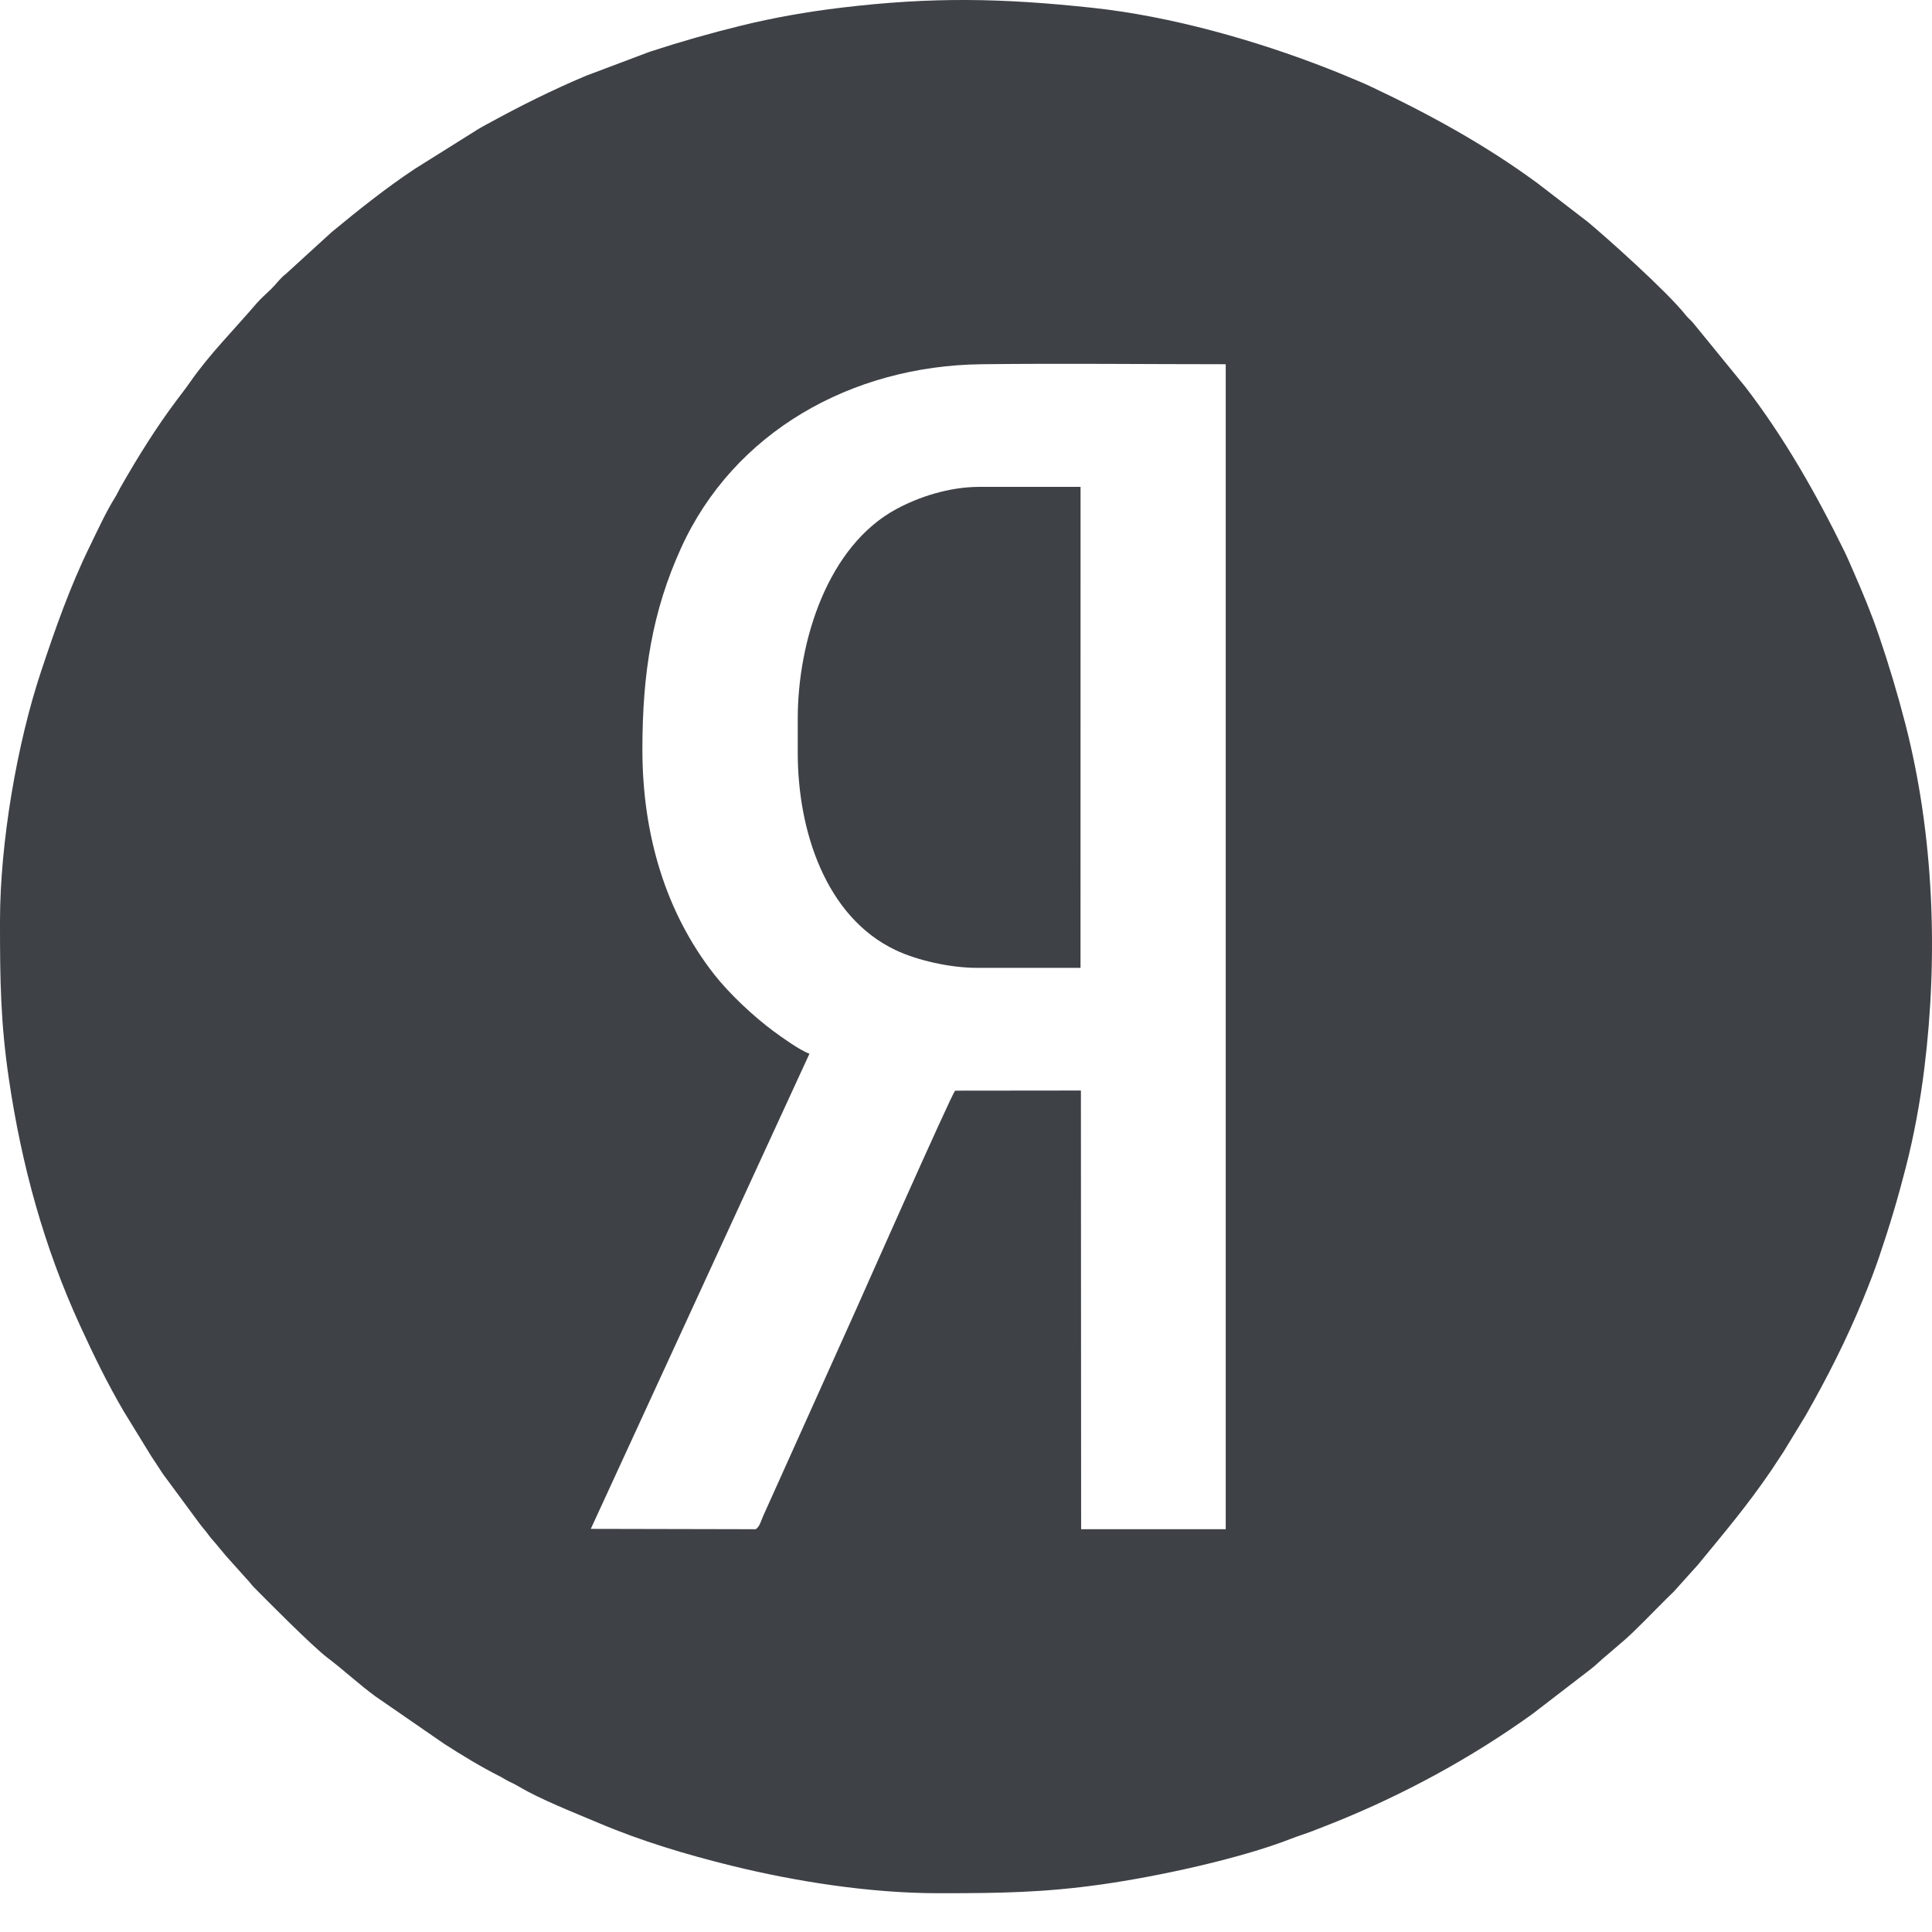
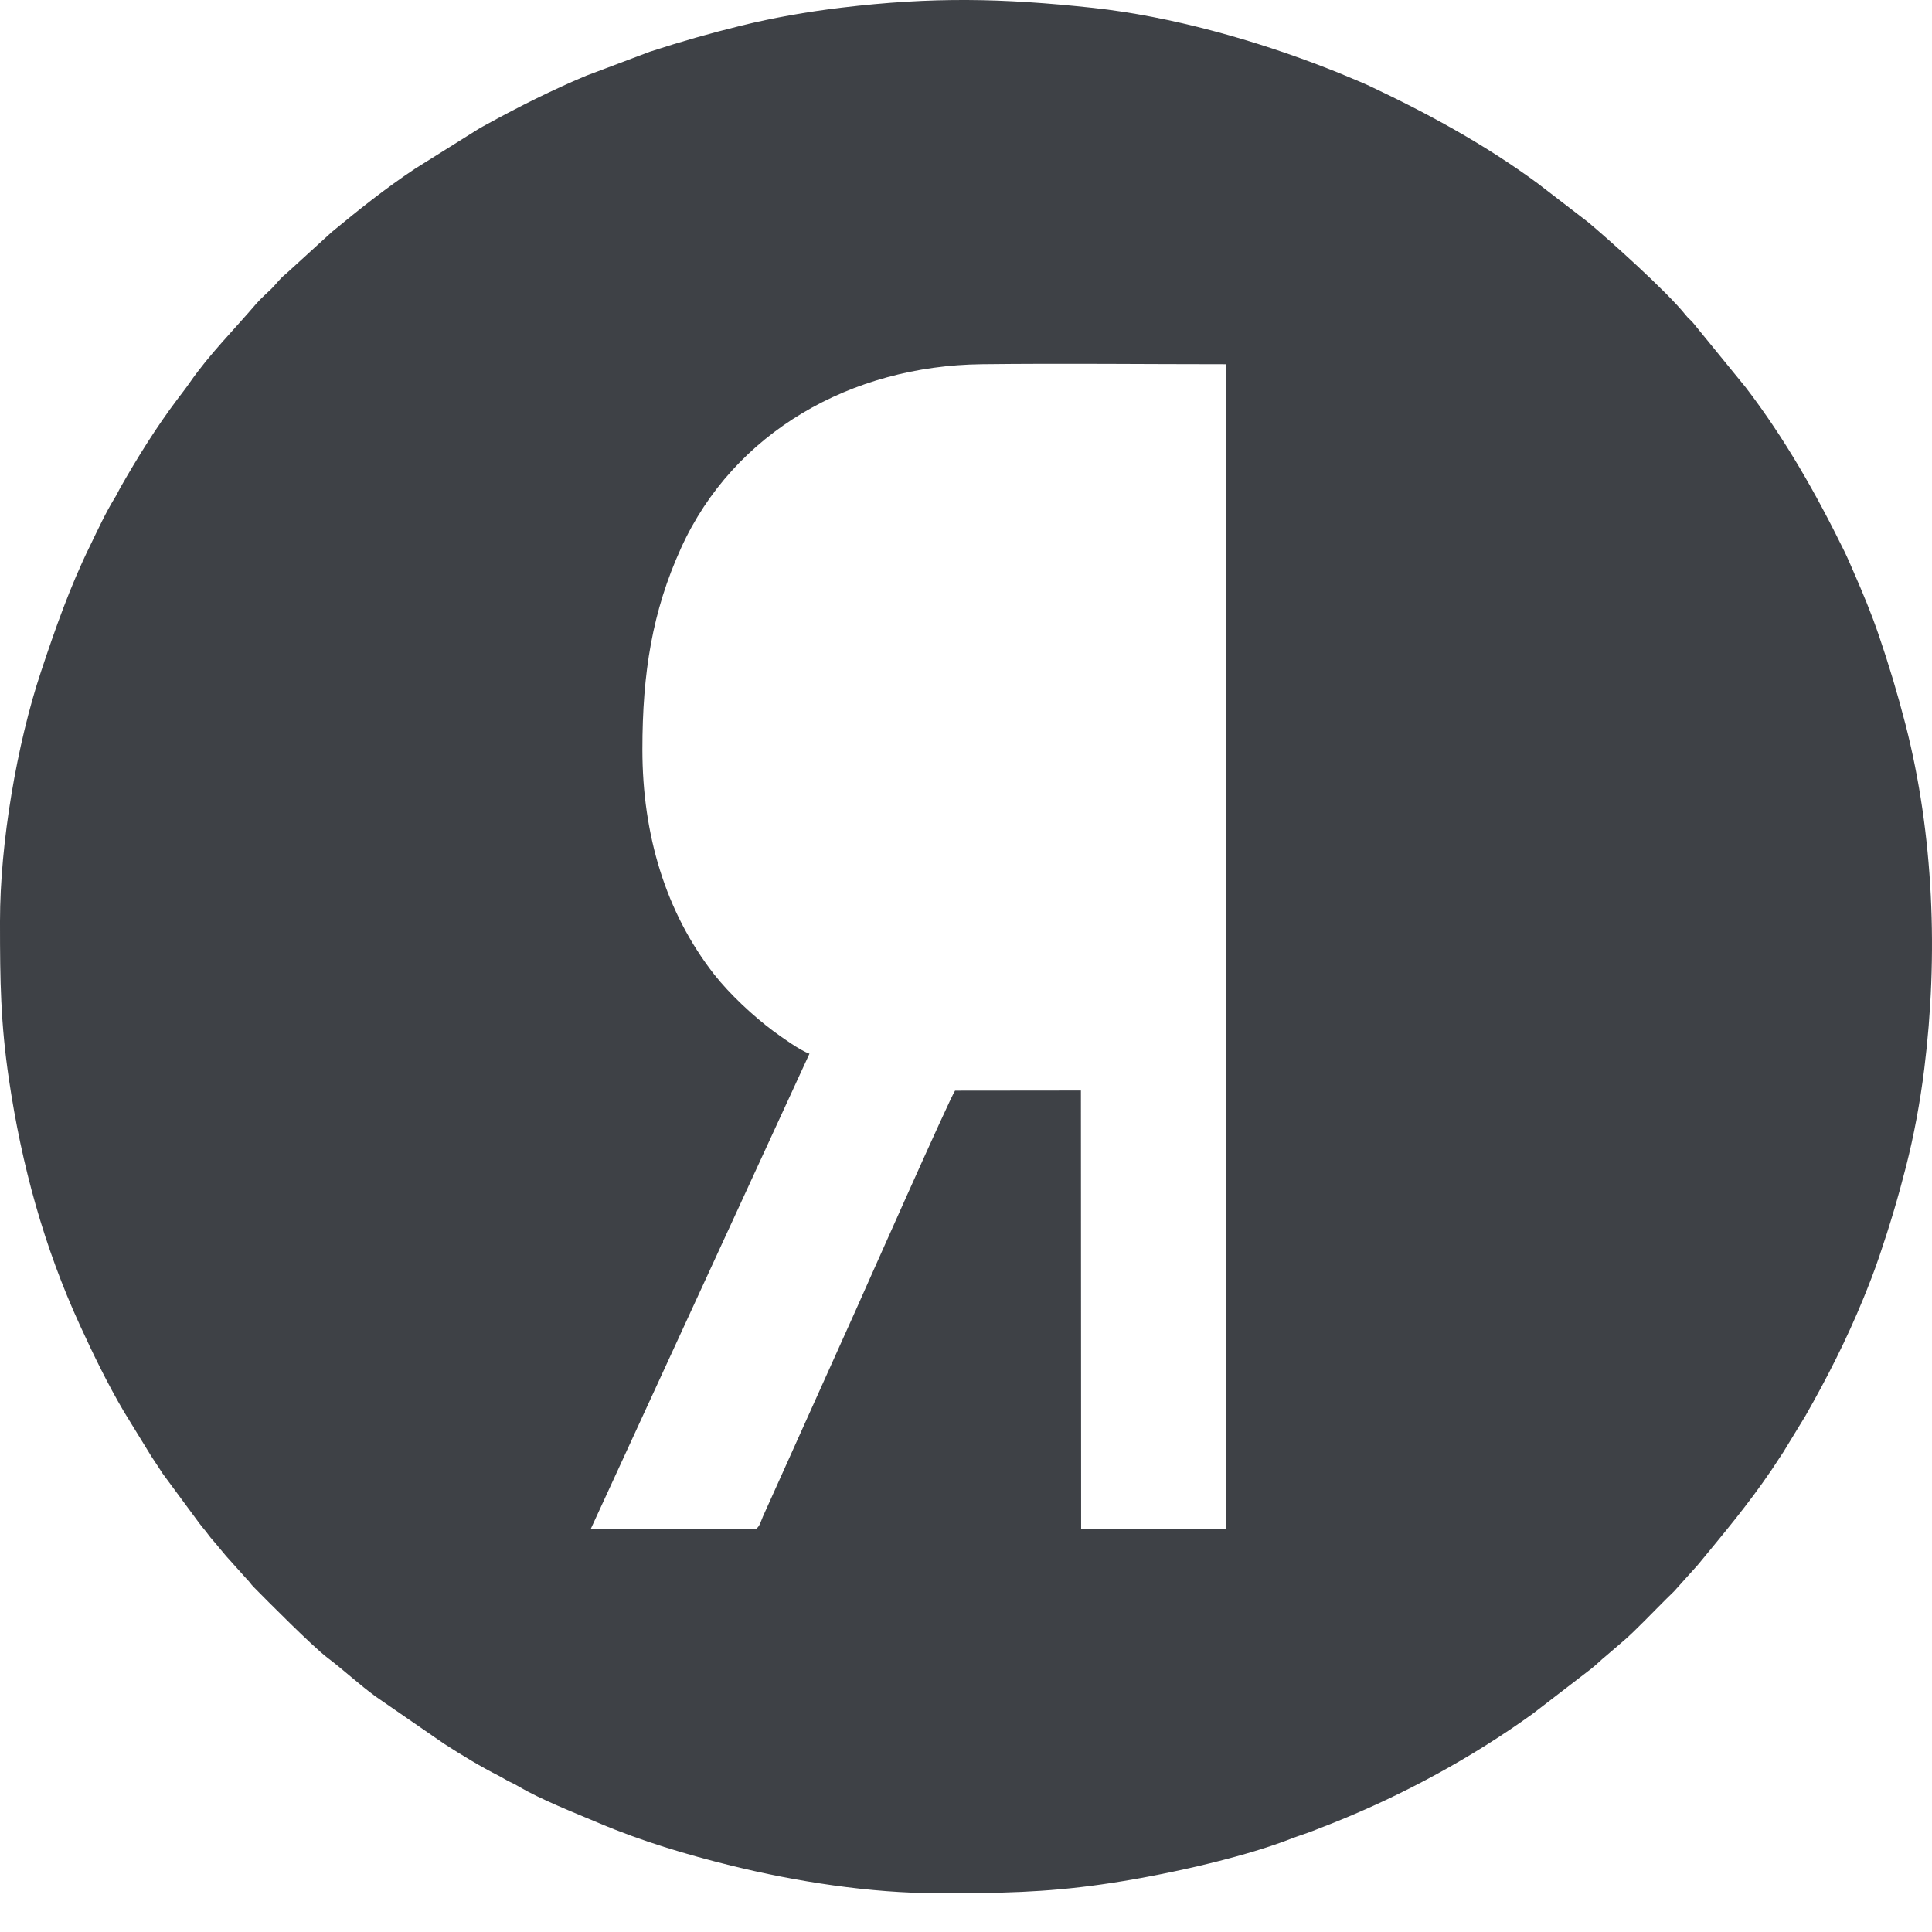
<svg xmlns="http://www.w3.org/2000/svg" width="44" height="44" viewBox="0 0 44 44" fill="none">
  <path fill-rule="evenodd" clip-rule="evenodd" d="M14.63 17.07C14.63 15.325 14.856 13.919 15.511 12.48C16.71 9.842 19.387 8.329 22.358 8.295C24.205 8.273 26.066 8.295 27.915 8.295L27.915 34.827H24.622L24.617 24.836L21.751 24.839C21.656 24.955 19.609 29.57 19.492 29.833L17.376 34.536C17.332 34.633 17.305 34.765 17.211 34.827L13.455 34.819L18.435 23.997C18.224 23.927 17.783 23.608 17.611 23.481C17.152 23.14 16.612 22.634 16.263 22.189C15.162 20.781 14.63 19.01 14.63 17.07ZM0 20.976V21.037C0 22.332 0.013 23.292 0.203 24.579C0.493 26.54 1.002 28.398 1.821 30.184C2.128 30.854 2.449 31.515 2.823 32.151L3.448 33.169C3.543 33.307 3.612 33.422 3.706 33.562L4.548 34.703C4.601 34.773 4.634 34.809 4.688 34.876C4.745 34.949 4.777 34.999 4.837 35.066C4.896 35.13 4.939 35.185 4.992 35.25C5.049 35.321 5.095 35.368 5.147 35.435L5.616 35.958C5.688 36.028 5.705 36.069 5.774 36.14C6.082 36.453 7.113 37.492 7.455 37.752C7.833 38.038 8.175 38.36 8.556 38.638L10.121 39.718C10.53 39.98 10.945 40.234 11.377 40.452C11.459 40.494 11.504 40.528 11.597 40.574C11.687 40.617 11.74 40.642 11.821 40.69C12.299 40.976 13.089 41.287 13.64 41.52C14.611 41.931 15.627 42.236 16.662 42.491C18.123 42.85 19.807 43.117 21.381 43.117H21.445C22.764 43.116 23.776 43.103 25.085 42.917C26.338 42.74 28.219 42.339 29.406 41.875C29.565 41.813 29.722 41.766 29.889 41.702C30.062 41.636 30.211 41.577 30.379 41.51C31.972 40.87 33.516 40.031 34.901 39.034L36.232 38.01C36.357 37.915 36.465 37.799 36.582 37.707L36.948 37.393C37.203 37.183 37.699 36.66 37.952 36.411C38.015 36.349 38.062 36.306 38.124 36.243L38.668 35.638C39.27 34.905 39.796 34.286 40.345 33.479C40.443 33.335 40.516 33.214 40.614 33.071L41.118 32.245C41.609 31.384 42.06 30.496 42.435 29.578C42.568 29.251 42.683 28.959 42.799 28.616C43.034 27.925 43.227 27.279 43.407 26.573C43.587 25.867 43.727 25.121 43.824 24.343C44.145 21.767 44.041 19.01 43.397 16.501C43.216 15.799 43.016 15.133 42.786 14.46C42.62 13.973 42.424 13.502 42.216 13.027C42.145 12.866 42.084 12.719 42.007 12.56C41.362 11.245 40.643 9.977 39.754 8.818L38.558 7.352C38.499 7.282 38.452 7.254 38.392 7.178C37.965 6.636 36.557 5.381 36.156 5.05L35.017 4.174C33.825 3.296 32.527 2.587 31.184 1.955C31.028 1.882 30.875 1.822 30.725 1.758C30.563 1.688 30.415 1.63 30.24 1.561C28.604 0.92 26.671 0.371 24.892 0.179C22.821 -0.044 21.233 -0.074 19.159 0.175C18.365 0.27 17.604 0.406 16.883 0.583C16.163 0.76 15.503 0.948 14.799 1.178L13.35 1.724C12.575 2.049 11.826 2.425 11.095 2.826C11.014 2.87 10.972 2.893 10.894 2.939L9.445 3.847C8.777 4.291 8.168 4.779 7.557 5.283L6.505 6.243C6.382 6.335 6.293 6.467 6.183 6.575C6.073 6.683 5.939 6.798 5.841 6.912C5.336 7.504 4.77 8.067 4.324 8.71C4.231 8.844 4.133 8.969 4.035 9.099C3.562 9.726 3.13 10.422 2.737 11.112C2.69 11.194 2.667 11.255 2.618 11.332C2.403 11.68 2.229 12.064 2.05 12.431C1.594 13.361 1.26 14.314 0.934 15.295C0.385 16.945 0 19.198 0 20.976Z" fill="#3E4146" />
-   <path fill-rule="evenodd" clip-rule="evenodd" d="M18.168 17.147C18.168 18.913 18.802 20.879 20.392 21.636C20.883 21.87 21.636 22.042 22.246 22.042H24.608L24.609 11.088H22.306C21.612 11.088 20.921 11.319 20.413 11.594C18.857 12.434 18.168 14.584 18.168 16.371V17.147Z" fill="#3E4146" />
</svg>